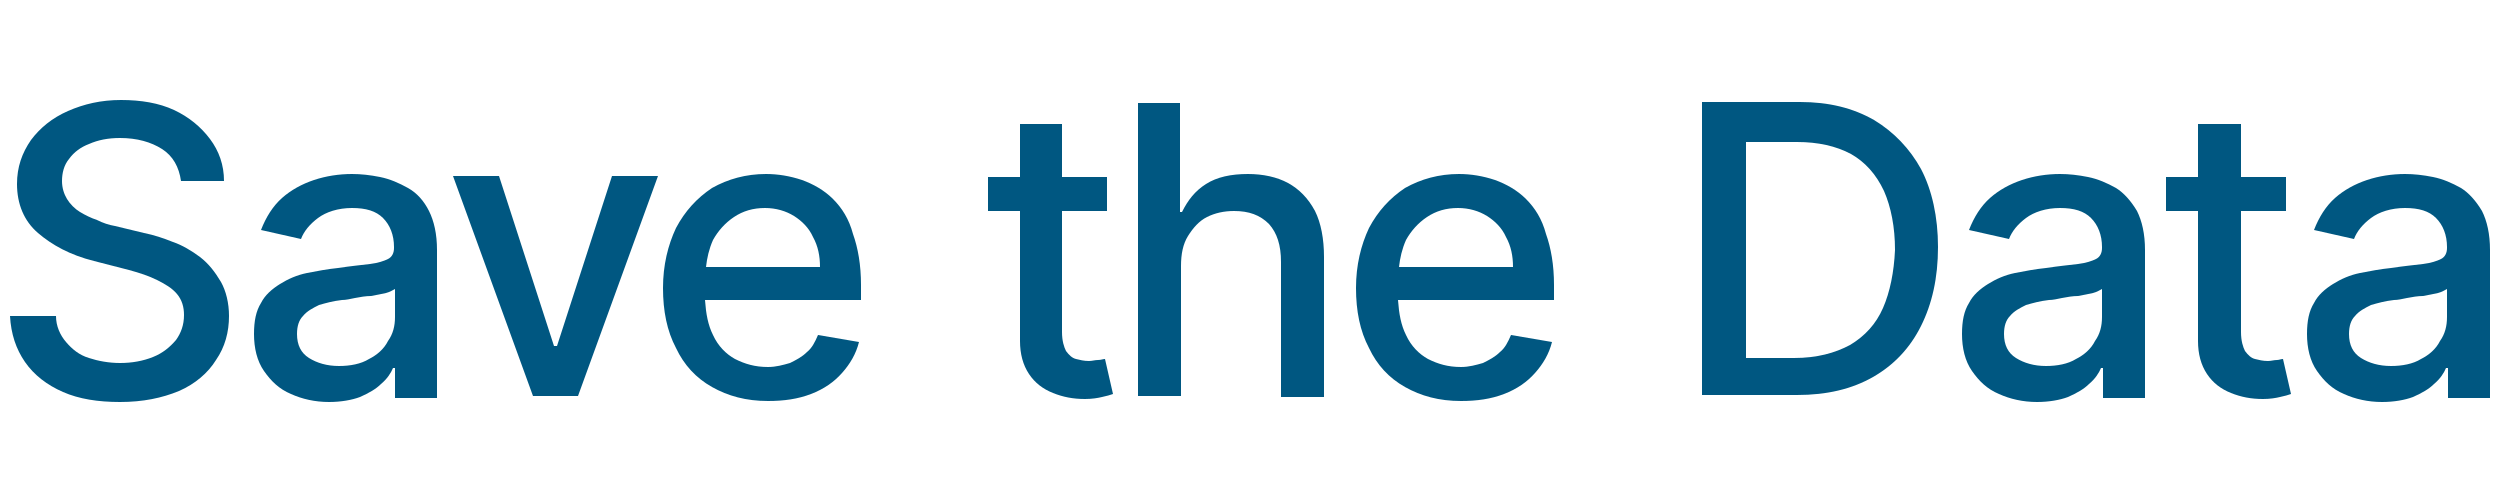
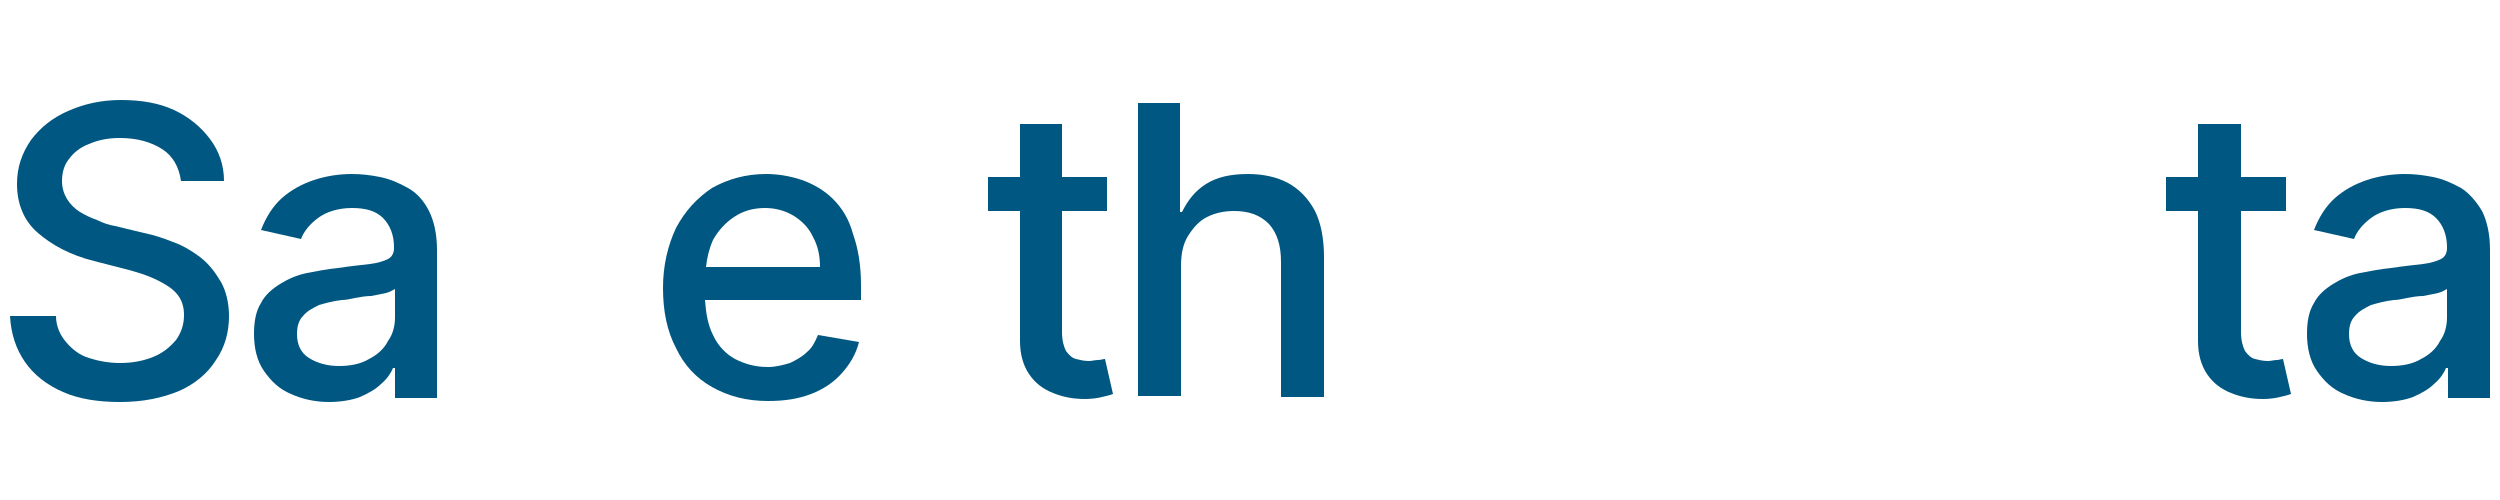
<svg xmlns="http://www.w3.org/2000/svg" version="1.1" id="Layer_1" x="0px" y="0px" viewBox="0 0 250 50" style="enable-background:new 0 0 250 50;" xml:space="preserve">
  <style type="text/css">
	.st0{fill:#005781;}
</style>
  <g>
    <path class="st0" d="M20,25.7c-0.8-0.6-1.8-1.2-2.7-1.5c-1-0.4-1.9-0.7-2.9-0.9l-2.9-0.7c-0.6-0.1-1.2-0.3-1.8-0.6   c-0.6-0.2-1.2-0.5-1.7-0.8c-0.5-0.3-1-0.8-1.3-1.3c-0.3-0.5-0.5-1.1-0.5-1.8c0-0.8,0.2-1.6,0.7-2.2c0.5-0.7,1.2-1.2,2-1.5   c0.9-0.4,1.9-0.6,3.1-0.6c1.7,0,3.1,0.4,4.2,1.1c1.1,0.7,1.7,1.8,1.9,3.2h4.3c0-1.6-0.5-3-1.4-4.2c-0.9-1.2-2.1-2.2-3.6-2.9   c-1.5-0.7-3.3-1-5.3-1c-2,0-3.7,0.4-5.3,1.1c-1.6,0.7-2.8,1.7-3.7,2.9c-0.9,1.3-1.4,2.7-1.4,4.4c0,2,0.7,3.7,2.1,4.9   c1.4,1.2,3.2,2.2,5.6,2.8l3.5,0.9c1.1,0.3,2,0.6,2.8,1c0.8,0.4,1.5,0.8,2,1.4c0.5,0.6,0.7,1.3,0.7,2.1c0,1-0.3,1.8-0.8,2.5   c-0.6,0.7-1.3,1.3-2.3,1.7c-1,0.4-2.1,0.6-3.3,0.6c-1.1,0-2.2-0.2-3.1-0.5c-1-0.3-1.7-0.9-2.3-1.6c-0.6-0.7-1-1.6-1-2.6H1   c0.1,1.8,0.6,3.3,1.5,4.6c0.9,1.3,2.2,2.3,3.8,3c1.6,0.7,3.5,1,5.7,1c2.3,0,4.2-0.4,5.9-1.1c1.6-0.7,2.9-1.8,3.7-3.1   c0.9-1.3,1.3-2.8,1.3-4.4c0-1.3-0.3-2.5-0.8-3.4C21.5,27.2,20.9,26.4,20,25.7z" />
    <path class="st0" d="M40.8,18.8c-0.9-0.5-1.8-0.9-2.8-1.1c-1-0.2-1.9-0.3-2.8-0.3c-1.3,0-2.6,0.2-3.8,0.6c-1.2,0.4-2.3,1-3.2,1.8   c-0.9,0.8-1.6,1.9-2.1,3.2l4,0.9c0.3-0.8,0.9-1.5,1.7-2.1c0.8-0.6,2-1,3.4-1c1.4,0,2.4,0.3,3.1,1c0.7,0.7,1.1,1.7,1.1,2.9v0.1   c0,0.5-0.2,0.9-0.6,1.1s-1,0.4-1.8,0.5c-0.8,0.1-1.9,0.2-3.2,0.4c-1,0.1-2.1,0.3-3.1,0.5c-1,0.2-1.9,0.6-2.7,1.1   c-0.8,0.5-1.5,1.1-1.9,1.9c-0.5,0.8-0.7,1.8-0.7,3.1c0,1.4,0.3,2.7,1,3.7c0.7,1,1.5,1.8,2.7,2.3c1.1,0.5,2.4,0.8,3.8,0.8   c1.2,0,2.3-0.2,3.1-0.5c0.9-0.4,1.6-0.8,2.1-1.3c0.6-0.5,1-1.1,1.2-1.6h0.2v3h4.2V25c0-1.6-0.3-2.9-0.8-3.9   C42.4,20.1,41.7,19.3,40.8,18.8z M39.5,31.7c0,0.9-0.2,1.7-0.7,2.4c-0.4,0.8-1.1,1.4-1.9,1.8c-0.8,0.5-1.9,0.7-3,0.7   c-1.2,0-2.2-0.3-3-0.8c-0.8-0.5-1.2-1.3-1.2-2.4c0-0.8,0.2-1.4,0.6-1.8c0.4-0.5,1-0.8,1.6-1.1c0.7-0.2,1.4-0.4,2.3-0.5   c0.4,0,0.8-0.1,1.3-0.2c0.5-0.1,1.1-0.2,1.6-0.2c0.6-0.1,1-0.2,1.5-0.3c0.4-0.1,0.7-0.3,0.9-0.4V31.7z" />
-     <polygon class="st0" points="55.7,34.6 55.4,34.6 49.9,17.6 45.3,17.6 53.3,39.6 57.8,39.6 65.8,17.6 61.2,17.6  " />
    <path class="st0" d="M83.3,19.9c-0.9-0.9-2-1.5-3.1-1.9c-1.2-0.4-2.4-0.6-3.6-0.6c-2,0-3.8,0.5-5.4,1.4c-1.5,1-2.7,2.3-3.6,4   c-0.8,1.7-1.3,3.7-1.3,6c0,2.3,0.4,4.3,1.3,6c0.8,1.7,2,3,3.6,3.9c1.6,0.9,3.4,1.4,5.6,1.4c1.6,0,3-0.2,4.3-0.7   c1.3-0.5,2.3-1.2,3.1-2.1c0.8-0.9,1.4-1.9,1.7-3.1l-4.1-0.7c-0.3,0.7-0.6,1.3-1.1,1.7c-0.5,0.5-1.1,0.8-1.7,1.1   c-0.7,0.2-1.4,0.4-2.2,0.4c-1.3,0-2.3-0.3-3.3-0.8c-0.9-0.5-1.7-1.3-2.2-2.4c-0.5-1-0.7-2.1-0.8-3.5h15.6v-1.5c0-2-0.3-3.7-0.8-5.1   C84.9,21.9,84.2,20.8,83.3,19.9z M70.6,26.7c0.1-0.9,0.3-1.8,0.7-2.7c0.5-0.9,1.2-1.7,2.1-2.3c0.9-0.6,1.9-0.9,3.1-0.9   c1.1,0,2.1,0.3,2.9,0.8c0.8,0.5,1.5,1.2,1.9,2.1c0.5,0.9,0.7,1.9,0.7,3H70.6z" />
    <path class="st0" d="M109.8,36c-0.3,0-0.6,0.1-0.9,0.1c-0.5,0-0.9-0.1-1.3-0.2c-0.4-0.1-0.7-0.4-1-0.8c-0.2-0.4-0.4-1-0.4-1.9V21.1   h4.5v-3.4h-4.5v-5.3H102v5.3h-3.2v3.4h3.2v13c0,1.3,0.3,2.4,0.9,3.3c0.6,0.9,1.4,1.5,2.4,1.9c1,0.4,2,0.6,3.2,0.6   c0.7,0,1.3-0.1,1.7-0.2c0.5-0.1,0.8-0.2,1.1-0.3l-0.8-3.5C110.3,35.9,110.1,36,109.8,36z" />
    <path class="st0" d="M128.8,18.3c-1.1-0.6-2.5-0.9-4-0.9c-1.7,0-3.1,0.3-4.2,1c-1.1,0.7-1.8,1.6-2.4,2.8H118V10.3h-4.2v29.3h4.3   V26.6c0-1.2,0.2-2.2,0.7-3c0.5-0.8,1.1-1.5,1.9-1.9c0.8-0.4,1.7-0.6,2.7-0.6c1.5,0,2.6,0.4,3.5,1.3c0.8,0.9,1.2,2.1,1.2,3.8v13.5   h4.3v-14c0-1.8-0.3-3.4-0.9-4.6C130.8,19.8,129.9,18.9,128.8,18.3z" />
-     <path class="st0" d="M152.6,19.9c-0.9-0.9-2-1.5-3.1-1.9c-1.2-0.4-2.4-0.6-3.6-0.6c-2,0-3.8,0.5-5.4,1.4c-1.5,1-2.7,2.3-3.6,4   c-0.8,1.7-1.3,3.7-1.3,6c0,2.3,0.4,4.3,1.3,6c0.8,1.7,2,3,3.6,3.9c1.6,0.9,3.4,1.4,5.6,1.4c1.6,0,3-0.2,4.3-0.7   c1.3-0.5,2.3-1.2,3.1-2.1c0.8-0.9,1.4-1.9,1.7-3.1l-4.1-0.7c-0.3,0.7-0.6,1.3-1.1,1.7c-0.5,0.5-1.1,0.8-1.7,1.1   c-0.7,0.2-1.4,0.4-2.2,0.4c-1.3,0-2.3-0.3-3.3-0.8c-0.9-0.5-1.7-1.3-2.2-2.4c-0.5-1-0.7-2.1-0.8-3.5h15.6v-1.5c0-2-0.3-3.7-0.8-5.1   C154.2,21.9,153.5,20.8,152.6,19.9z M139.9,26.7c0.1-0.9,0.3-1.8,0.7-2.7c0.5-0.9,1.2-1.7,2.1-2.3s1.9-0.9,3.1-0.9   c1.1,0,2.1,0.3,2.9,0.8c0.8,0.5,1.5,1.2,1.9,2.1c0.5,0.9,0.7,1.9,0.7,3H139.9z" />
-     <path class="st0" d="M187.4,12c-2.1-1.2-4.5-1.8-7.4-1.8h-9.8v29.3h9.5c3,0,5.5-0.6,7.6-1.8c2.1-1.2,3.7-2.9,4.8-5.1   c1.1-2.2,1.7-4.8,1.7-7.9c0-3-0.6-5.7-1.7-7.8C191,14.9,189.4,13.2,187.4,12z M188.3,30.8c-0.7,1.6-1.8,2.8-3.3,3.7   c-1.5,0.8-3.3,1.3-5.6,1.3h-4.8V14.2h5.1c2.1,0,3.9,0.4,5.4,1.2c1.4,0.8,2.5,2,3.3,3.7c0.7,1.6,1.1,3.6,1.1,5.9   C189.4,27.2,189,29.2,188.3,30.8z" />
-     <path class="st0" d="M211.6,18.8c-0.9-0.5-1.8-0.9-2.8-1.1c-1-0.2-1.9-0.3-2.8-0.3c-1.3,0-2.6,0.2-3.8,0.6c-1.2,0.4-2.3,1-3.2,1.8   c-0.9,0.8-1.6,1.9-2.1,3.2l4,0.9c0.3-0.8,0.9-1.5,1.7-2.1c0.8-0.6,2-1,3.4-1c1.4,0,2.4,0.3,3.1,1c0.7,0.7,1.1,1.7,1.1,2.9v0.1   c0,0.5-0.2,0.9-0.6,1.1c-0.4,0.2-1,0.4-1.8,0.5c-0.8,0.1-1.9,0.2-3.2,0.4c-1,0.1-2.1,0.3-3.1,0.5c-1,0.2-1.9,0.6-2.7,1.1   c-0.8,0.5-1.5,1.1-1.9,1.9c-0.5,0.8-0.7,1.8-0.7,3.1c0,1.4,0.3,2.7,1,3.7c0.7,1,1.5,1.8,2.7,2.3c1.1,0.5,2.4,0.8,3.8,0.8   c1.2,0,2.3-0.2,3.1-0.5c0.9-0.4,1.6-0.8,2.1-1.3c0.6-0.5,1-1.1,1.2-1.6h0.2v3h4.2V25c0-1.6-0.3-2.9-0.8-3.9   C213.1,20.1,212.4,19.3,211.6,18.8z M210.2,31.7c0,0.9-0.2,1.7-0.7,2.4c-0.4,0.8-1.1,1.4-1.9,1.8c-0.8,0.5-1.9,0.7-3,0.7   c-1.2,0-2.2-0.3-3-0.8c-0.8-0.5-1.2-1.3-1.2-2.4c0-0.8,0.2-1.4,0.6-1.8c0.4-0.5,1-0.8,1.6-1.1c0.7-0.2,1.4-0.4,2.3-0.5   c0.4,0,0.8-0.1,1.3-0.2c0.5-0.1,1.1-0.2,1.6-0.2c0.6-0.1,1-0.2,1.5-0.3c0.4-0.1,0.7-0.3,0.9-0.4V31.7z" />
    <path class="st0" d="M227.7,36c-0.3,0-0.6,0.1-0.9,0.1c-0.5,0-0.9-0.1-1.3-0.2c-0.4-0.1-0.7-0.4-1-0.8c-0.2-0.4-0.4-1-0.4-1.9V21.1   h4.5v-3.4h-4.5v-5.3h-4.3v5.3h-3.2v3.4h3.2v13c0,1.3,0.3,2.4,0.9,3.3c0.6,0.9,1.4,1.5,2.4,1.9s2,0.6,3.2,0.6c0.7,0,1.3-0.1,1.7-0.2   c0.5-0.1,0.8-0.2,1.1-0.3l-0.8-3.5C228.1,35.9,227.9,36,227.7,36z" />
    <path class="st0" d="M248.2,21.1c-0.6-1-1.3-1.8-2.1-2.3c-0.9-0.5-1.8-0.9-2.8-1.1c-1-0.2-1.9-0.3-2.8-0.3c-1.3,0-2.6,0.2-3.8,0.6   c-1.2,0.4-2.3,1-3.2,1.8c-0.9,0.8-1.6,1.9-2.1,3.2l4,0.9c0.3-0.8,0.9-1.5,1.7-2.1c0.8-0.6,2-1,3.4-1c1.4,0,2.4,0.3,3.1,1   c0.7,0.7,1.1,1.7,1.1,2.9v0.1c0,0.5-0.2,0.9-0.6,1.1c-0.4,0.2-1,0.4-1.8,0.5c-0.8,0.1-1.9,0.2-3.2,0.4c-1,0.1-2.1,0.3-3.1,0.5   c-1,0.2-1.9,0.6-2.7,1.1c-0.8,0.5-1.5,1.1-1.9,1.9c-0.5,0.8-0.7,1.8-0.7,3.1c0,1.4,0.3,2.7,1,3.7c0.7,1,1.5,1.8,2.7,2.3   c1.1,0.5,2.4,0.8,3.8,0.8c1.2,0,2.3-0.2,3.1-0.5c0.9-0.4,1.6-0.8,2.1-1.3c0.6-0.5,1-1.1,1.2-1.6h0.2v3h4.2V25   C249,23.4,248.7,22.1,248.2,21.1z M244.7,31.7c0,0.9-0.2,1.7-0.7,2.4c-0.4,0.8-1.1,1.4-1.9,1.8c-0.8,0.5-1.9,0.7-3,0.7   c-1.2,0-2.2-0.3-3-0.8c-0.8-0.5-1.2-1.3-1.2-2.4c0-0.8,0.2-1.4,0.6-1.8c0.4-0.5,1-0.8,1.6-1.1c0.7-0.2,1.4-0.4,2.3-0.5   c0.4,0,0.8-0.1,1.3-0.2c0.5-0.1,1.1-0.2,1.6-0.2c0.6-0.1,1-0.2,1.5-0.3c0.4-0.1,0.7-0.3,0.9-0.4V31.7z" />
  </g>
</svg>